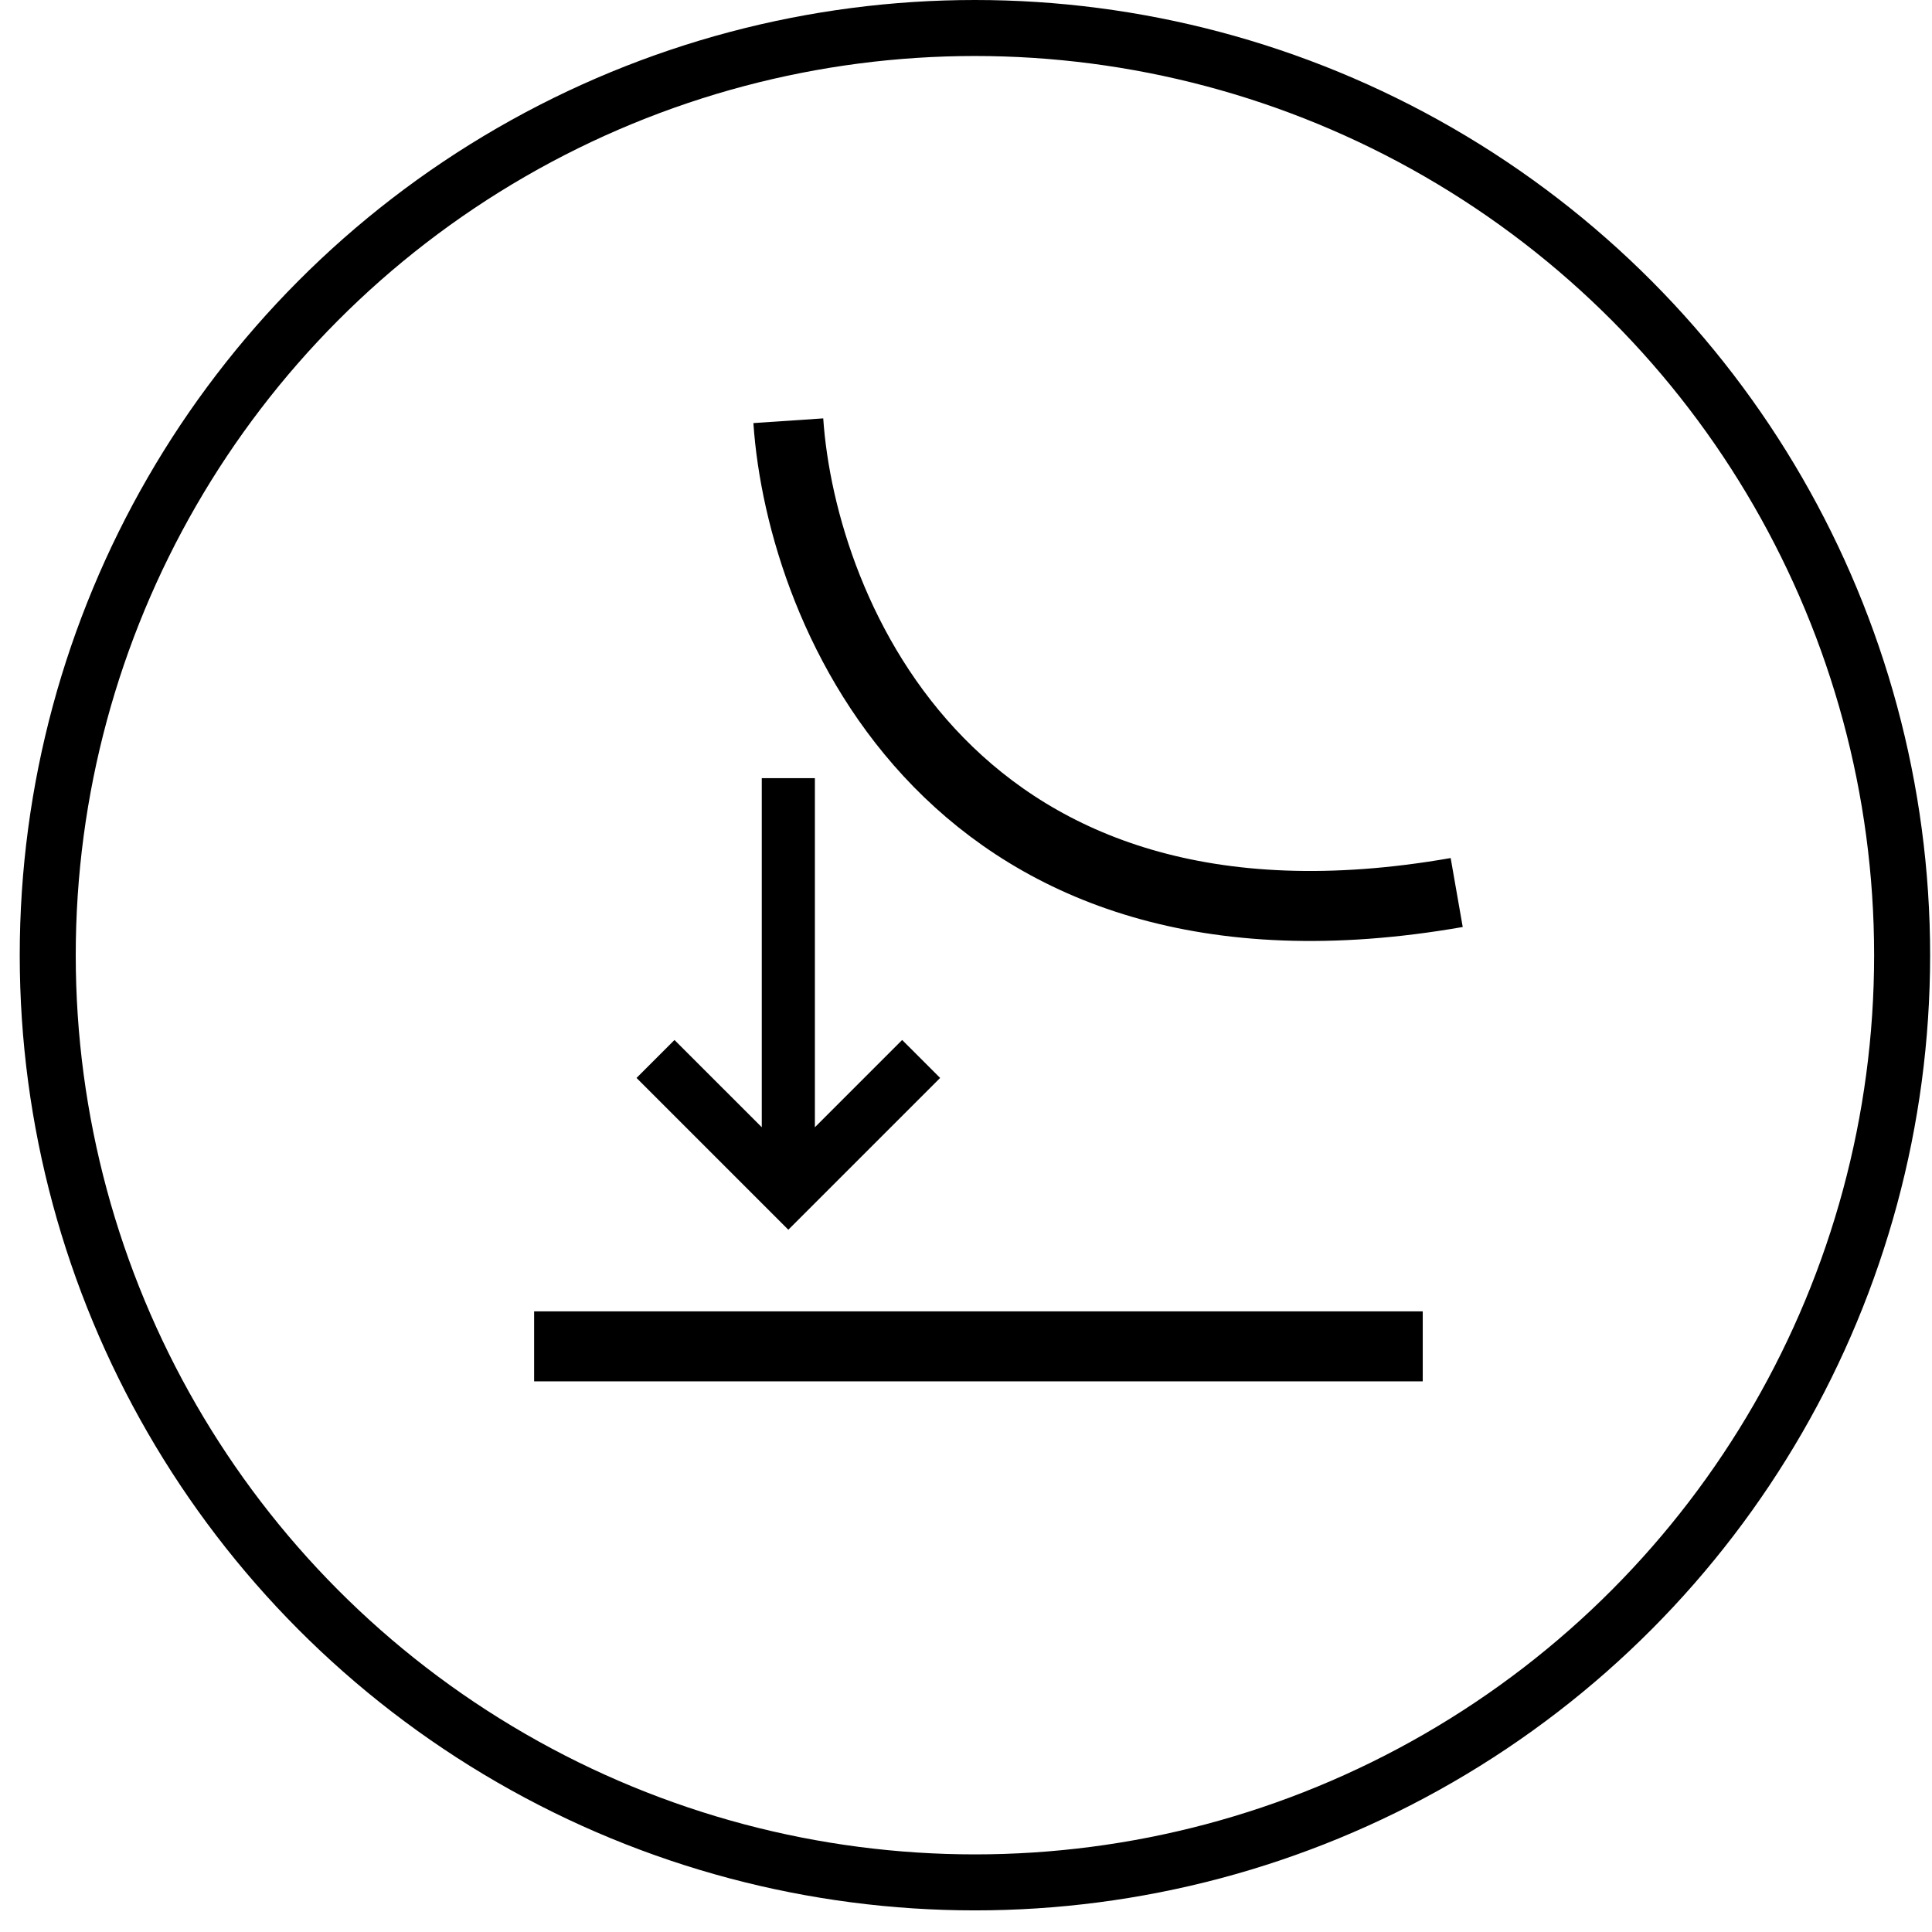
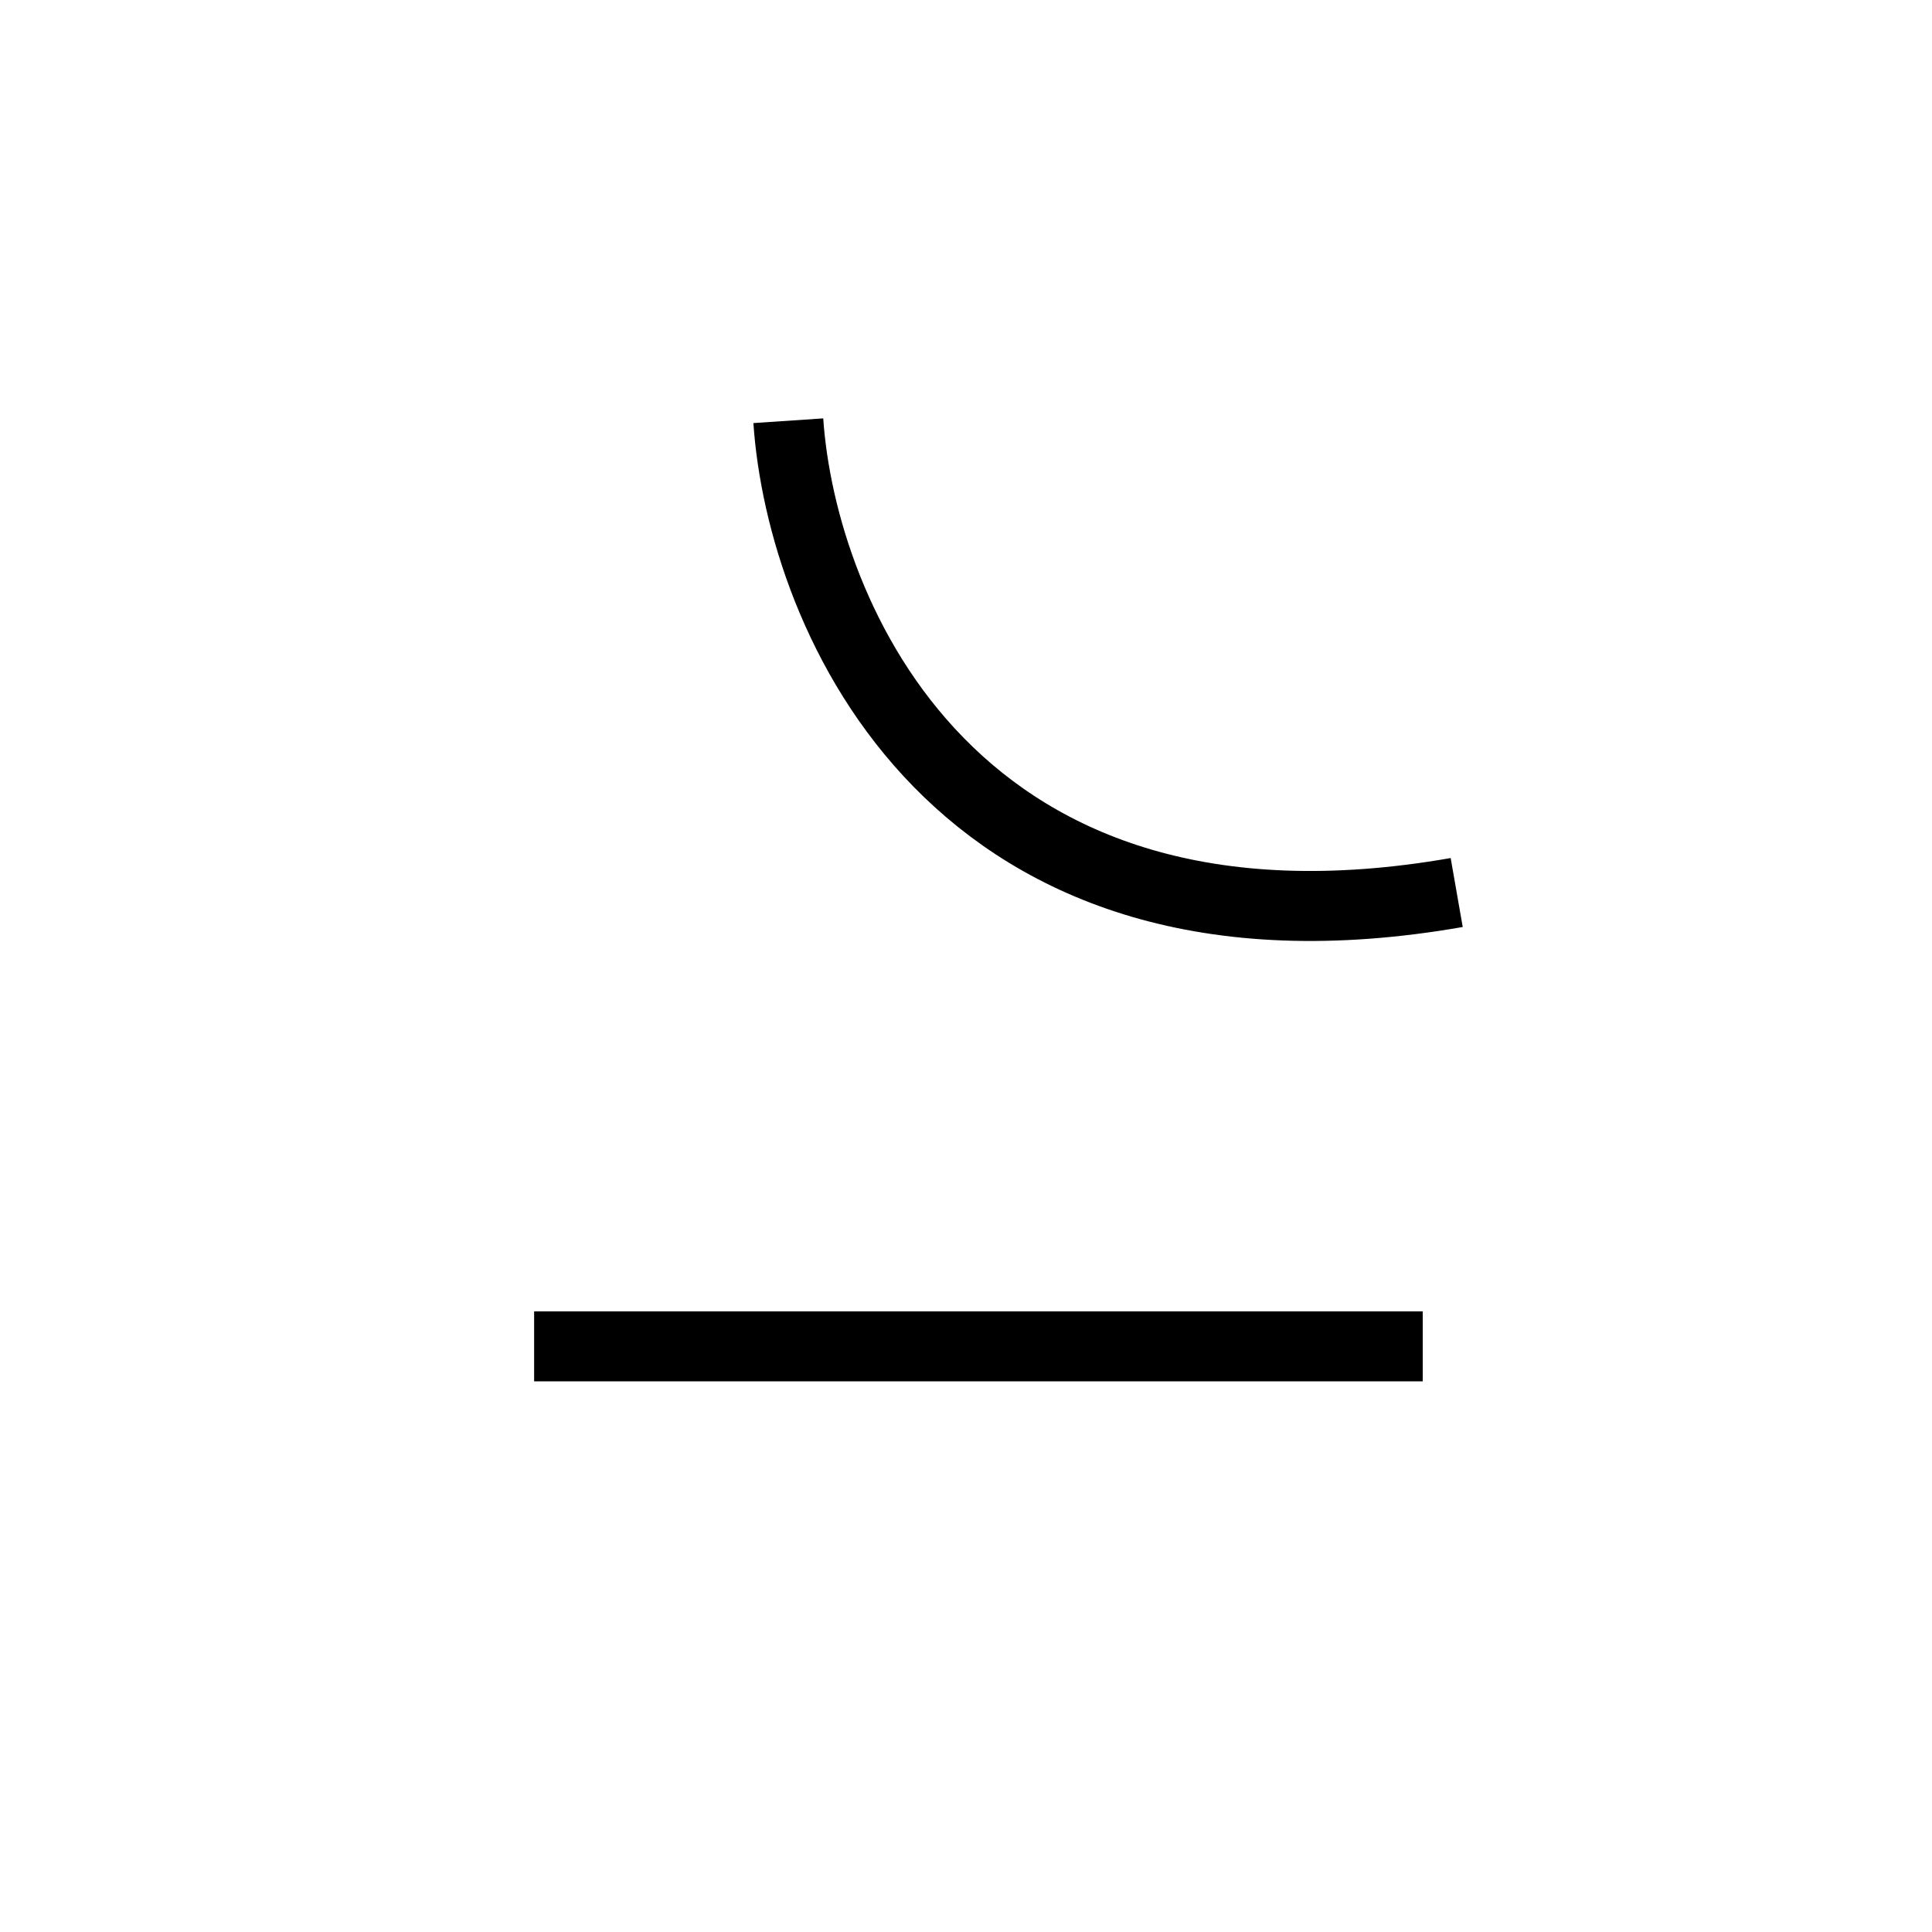
<svg xmlns="http://www.w3.org/2000/svg" width="69" height="69" viewBox="0 0 69 69" fill="none">
-   <circle cx="34.819" cy="34.114" r="33.114" stroke="black" stroke-width="2" />
  <path d="M28.154 15.026C28.622 21.953 34.052 35.021 52.025 31.876" stroke="black" stroke-width="2.5" />
-   <path d="M29.103 40.259L32.22 37.142L33.576 38.498L28.154 43.919L22.733 38.498L24.089 37.142L27.206 40.259L27.206 27.791H29.103L29.103 40.259V40.259Z" fill="black" />
  <path d="M19.076 48.084H50.812" stroke="black" stroke-width="2.5" />
</svg>